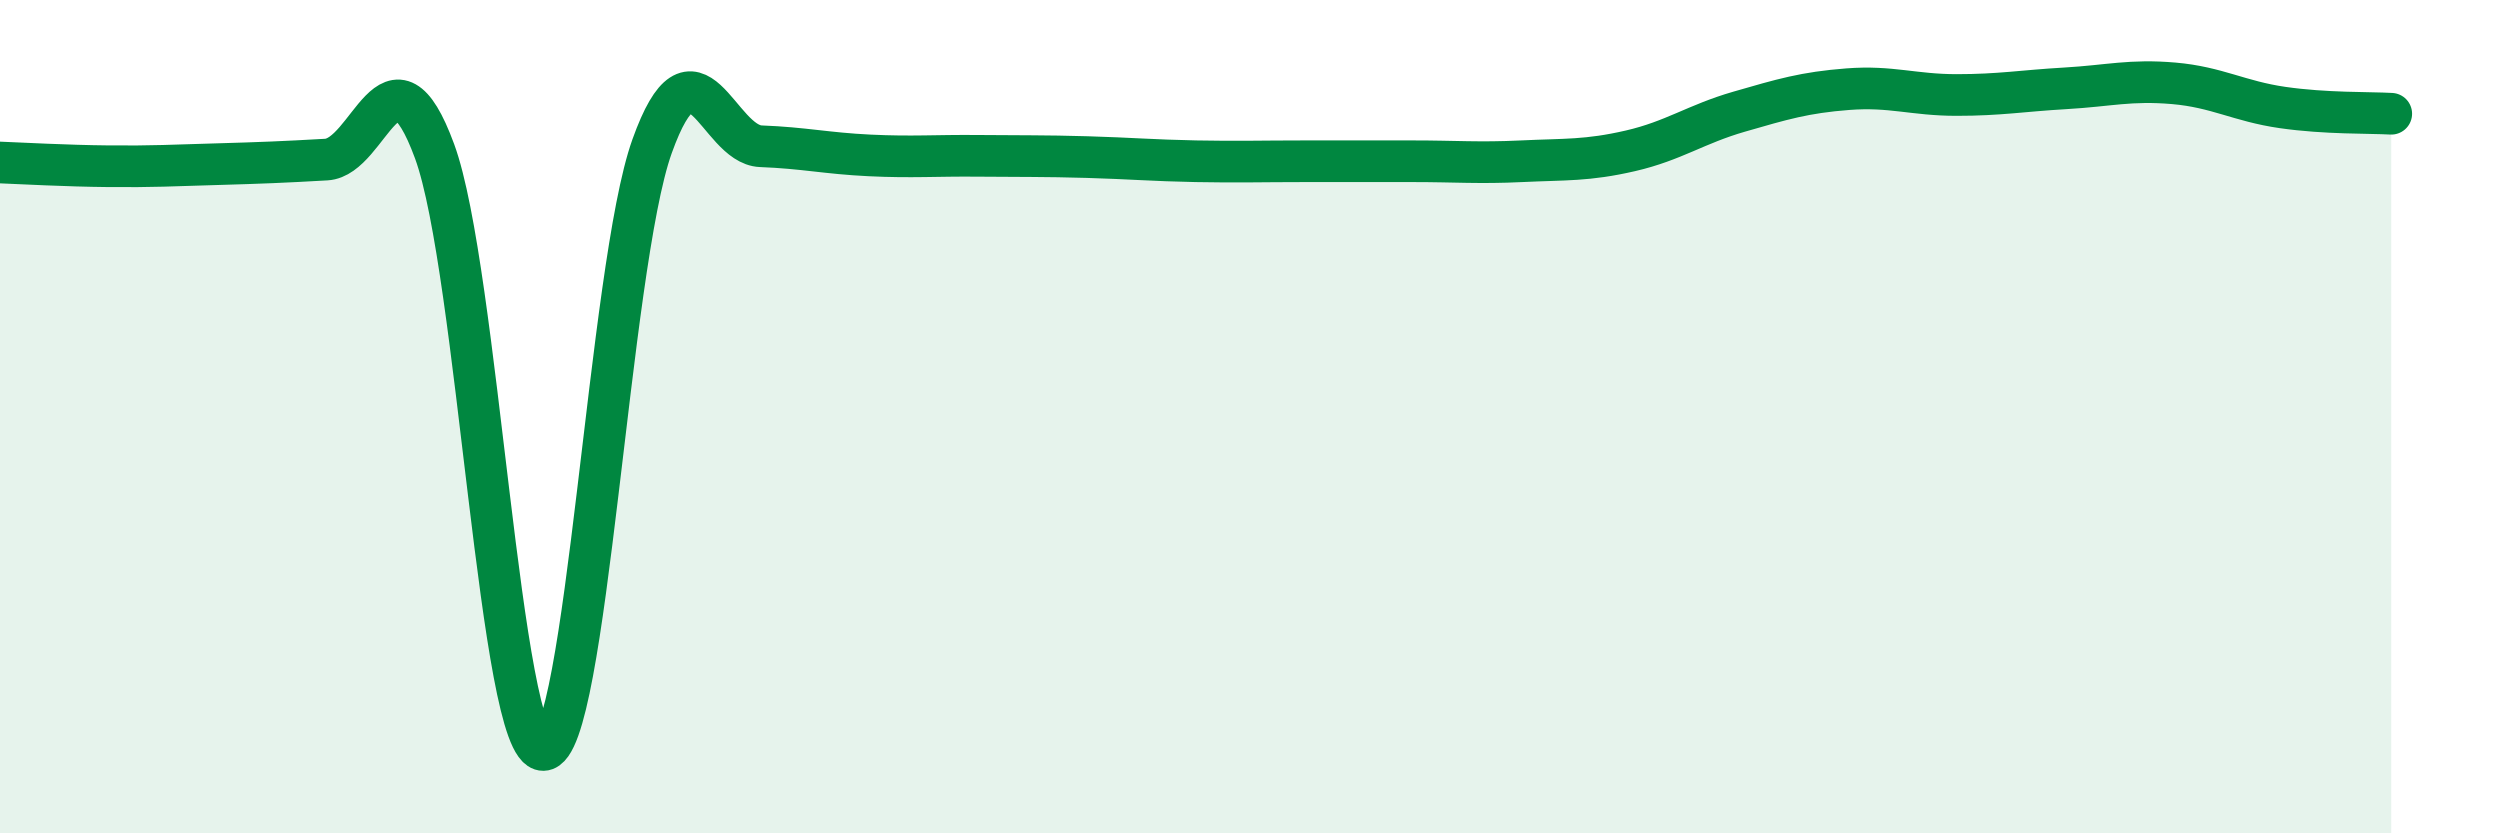
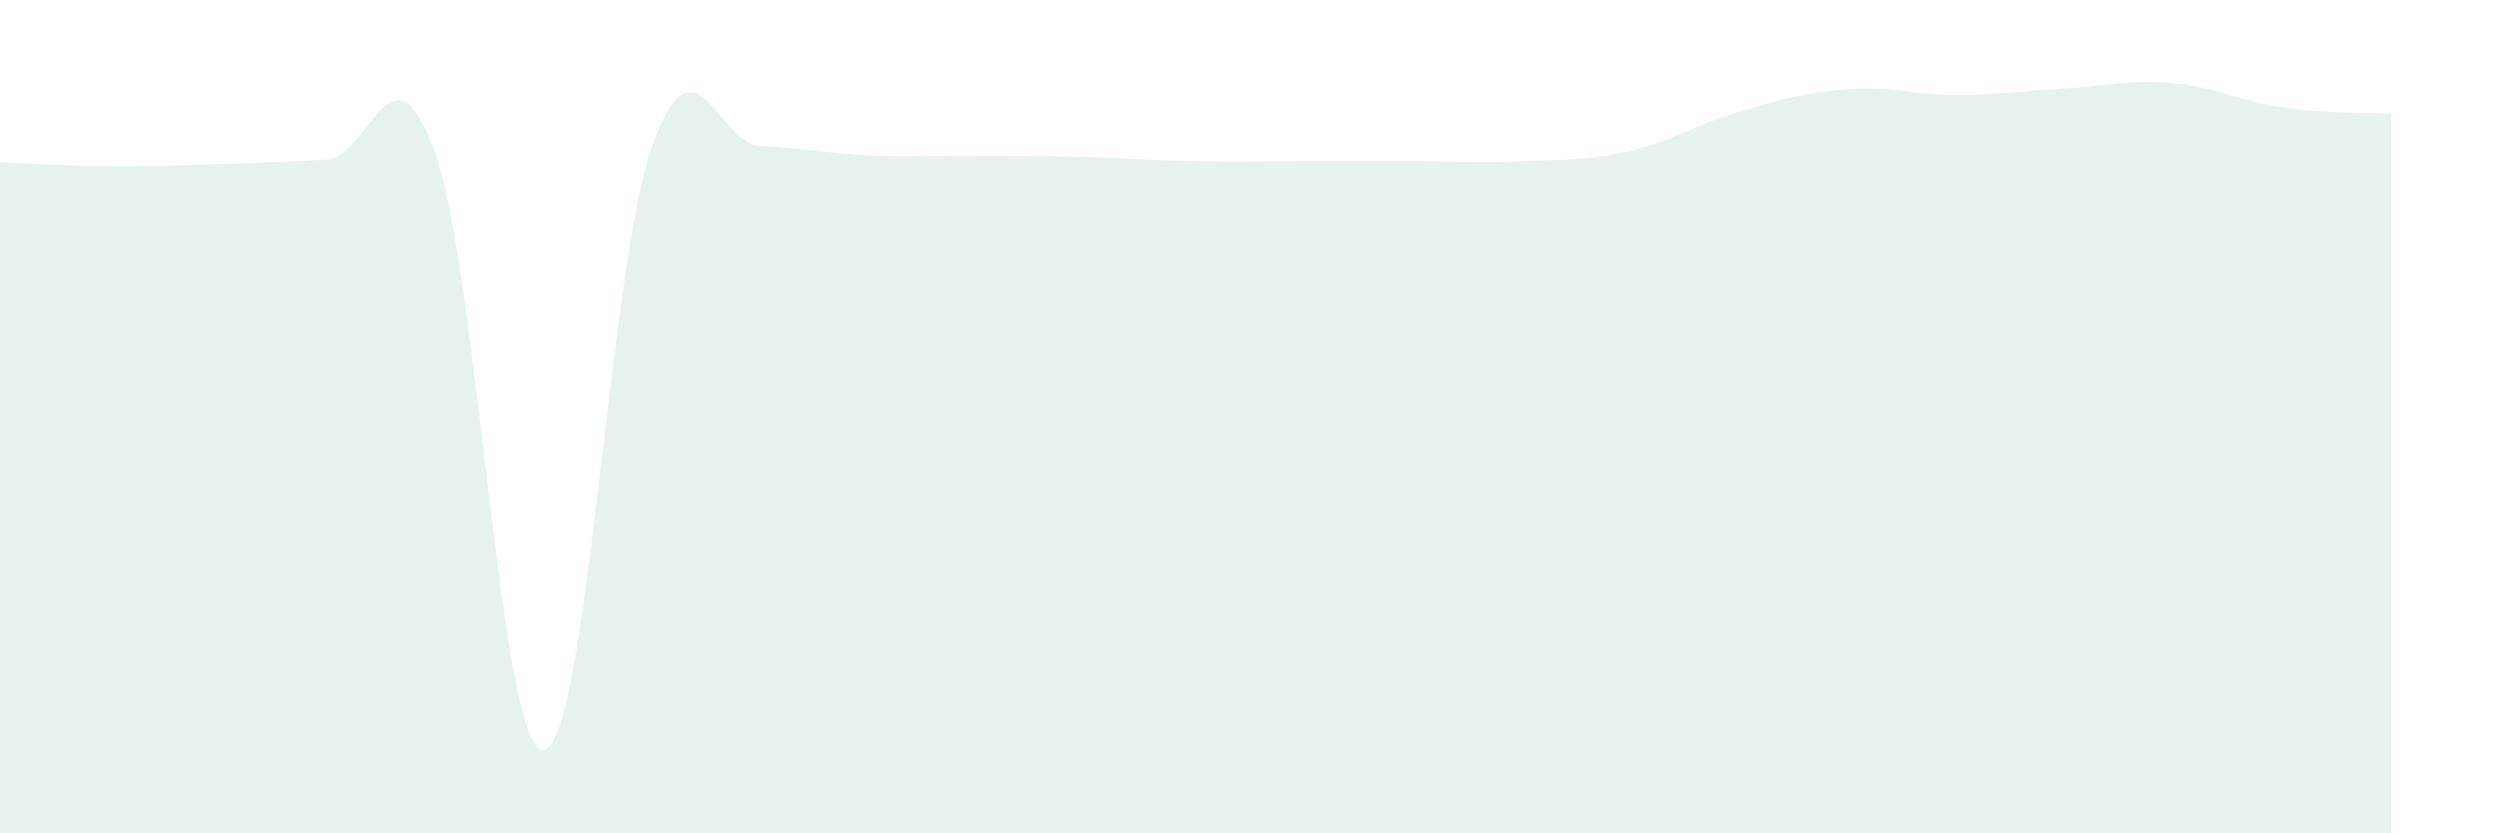
<svg xmlns="http://www.w3.org/2000/svg" width="60" height="20" viewBox="0 0 60 20">
  <path d="M 0,3.9 C 0.52,3.92 1.57,3.98 2.61,3.99 C 3.65,4 4.18,3.97 5.22,3.94 C 6.26,3.91 6.79,3.89 7.83,3.83 C 8.87,3.77 9.39,0.8 10.43,3.63 C 11.47,6.46 12,18.02 13.04,18 C 14.08,17.98 14.61,6.41 15.65,3.51 C 16.69,0.61 17.22,3.47 18.26,3.51 C 19.3,3.55 19.83,3.68 20.87,3.73 C 21.91,3.78 22.44,3.73 23.48,3.74 C 24.52,3.75 25.05,3.74 26.09,3.77 C 27.13,3.8 27.66,3.85 28.7,3.87 C 29.74,3.89 30.26,3.87 31.3,3.87 C 32.34,3.87 32.87,3.87 33.91,3.87 C 34.95,3.87 35.48,3.92 36.52,3.87 C 37.56,3.82 38.09,3.86 39.13,3.62 C 40.17,3.38 40.7,2.98 41.74,2.68 C 42.78,2.38 43.31,2.22 44.35,2.14 C 45.39,2.06 45.92,2.28 46.96,2.28 C 48,2.28 48.53,2.18 49.57,2.12 C 50.61,2.06 51.13,1.91 52.17,2 C 53.21,2.09 53.74,2.43 54.78,2.58 C 55.82,2.73 56.87,2.7 57.39,2.73L57.39 20L0 20Z" fill="#008740" opacity="0.1" stroke-linecap="round" stroke-linejoin="round" />
-   <path d="M 0,3.9 C 0.52,3.92 1.57,3.98 2.61,3.99 C 3.65,4 4.18,3.97 5.22,3.94 C 6.26,3.91 6.79,3.89 7.83,3.83 C 8.87,3.77 9.39,0.8 10.43,3.63 C 11.47,6.46 12,18.02 13.04,18 C 14.08,17.98 14.61,6.41 15.65,3.51 C 16.69,0.61 17.22,3.47 18.26,3.51 C 19.3,3.55 19.83,3.68 20.87,3.73 C 21.91,3.78 22.44,3.73 23.48,3.74 C 24.52,3.75 25.05,3.74 26.09,3.77 C 27.13,3.8 27.66,3.85 28.7,3.87 C 29.74,3.89 30.26,3.87 31.3,3.87 C 32.34,3.87 32.87,3.87 33.91,3.87 C 34.95,3.87 35.48,3.92 36.52,3.87 C 37.56,3.82 38.09,3.86 39.13,3.62 C 40.17,3.38 40.7,2.98 41.74,2.68 C 42.78,2.38 43.31,2.22 44.35,2.14 C 45.39,2.06 45.92,2.28 46.96,2.28 C 48,2.28 48.53,2.18 49.57,2.12 C 50.61,2.06 51.13,1.91 52.17,2 C 53.21,2.09 53.74,2.43 54.78,2.58 C 55.82,2.73 56.87,2.7 57.39,2.73" stroke="#008740" stroke-width="1" fill="none" stroke-linecap="round" stroke-linejoin="round" />
</svg>